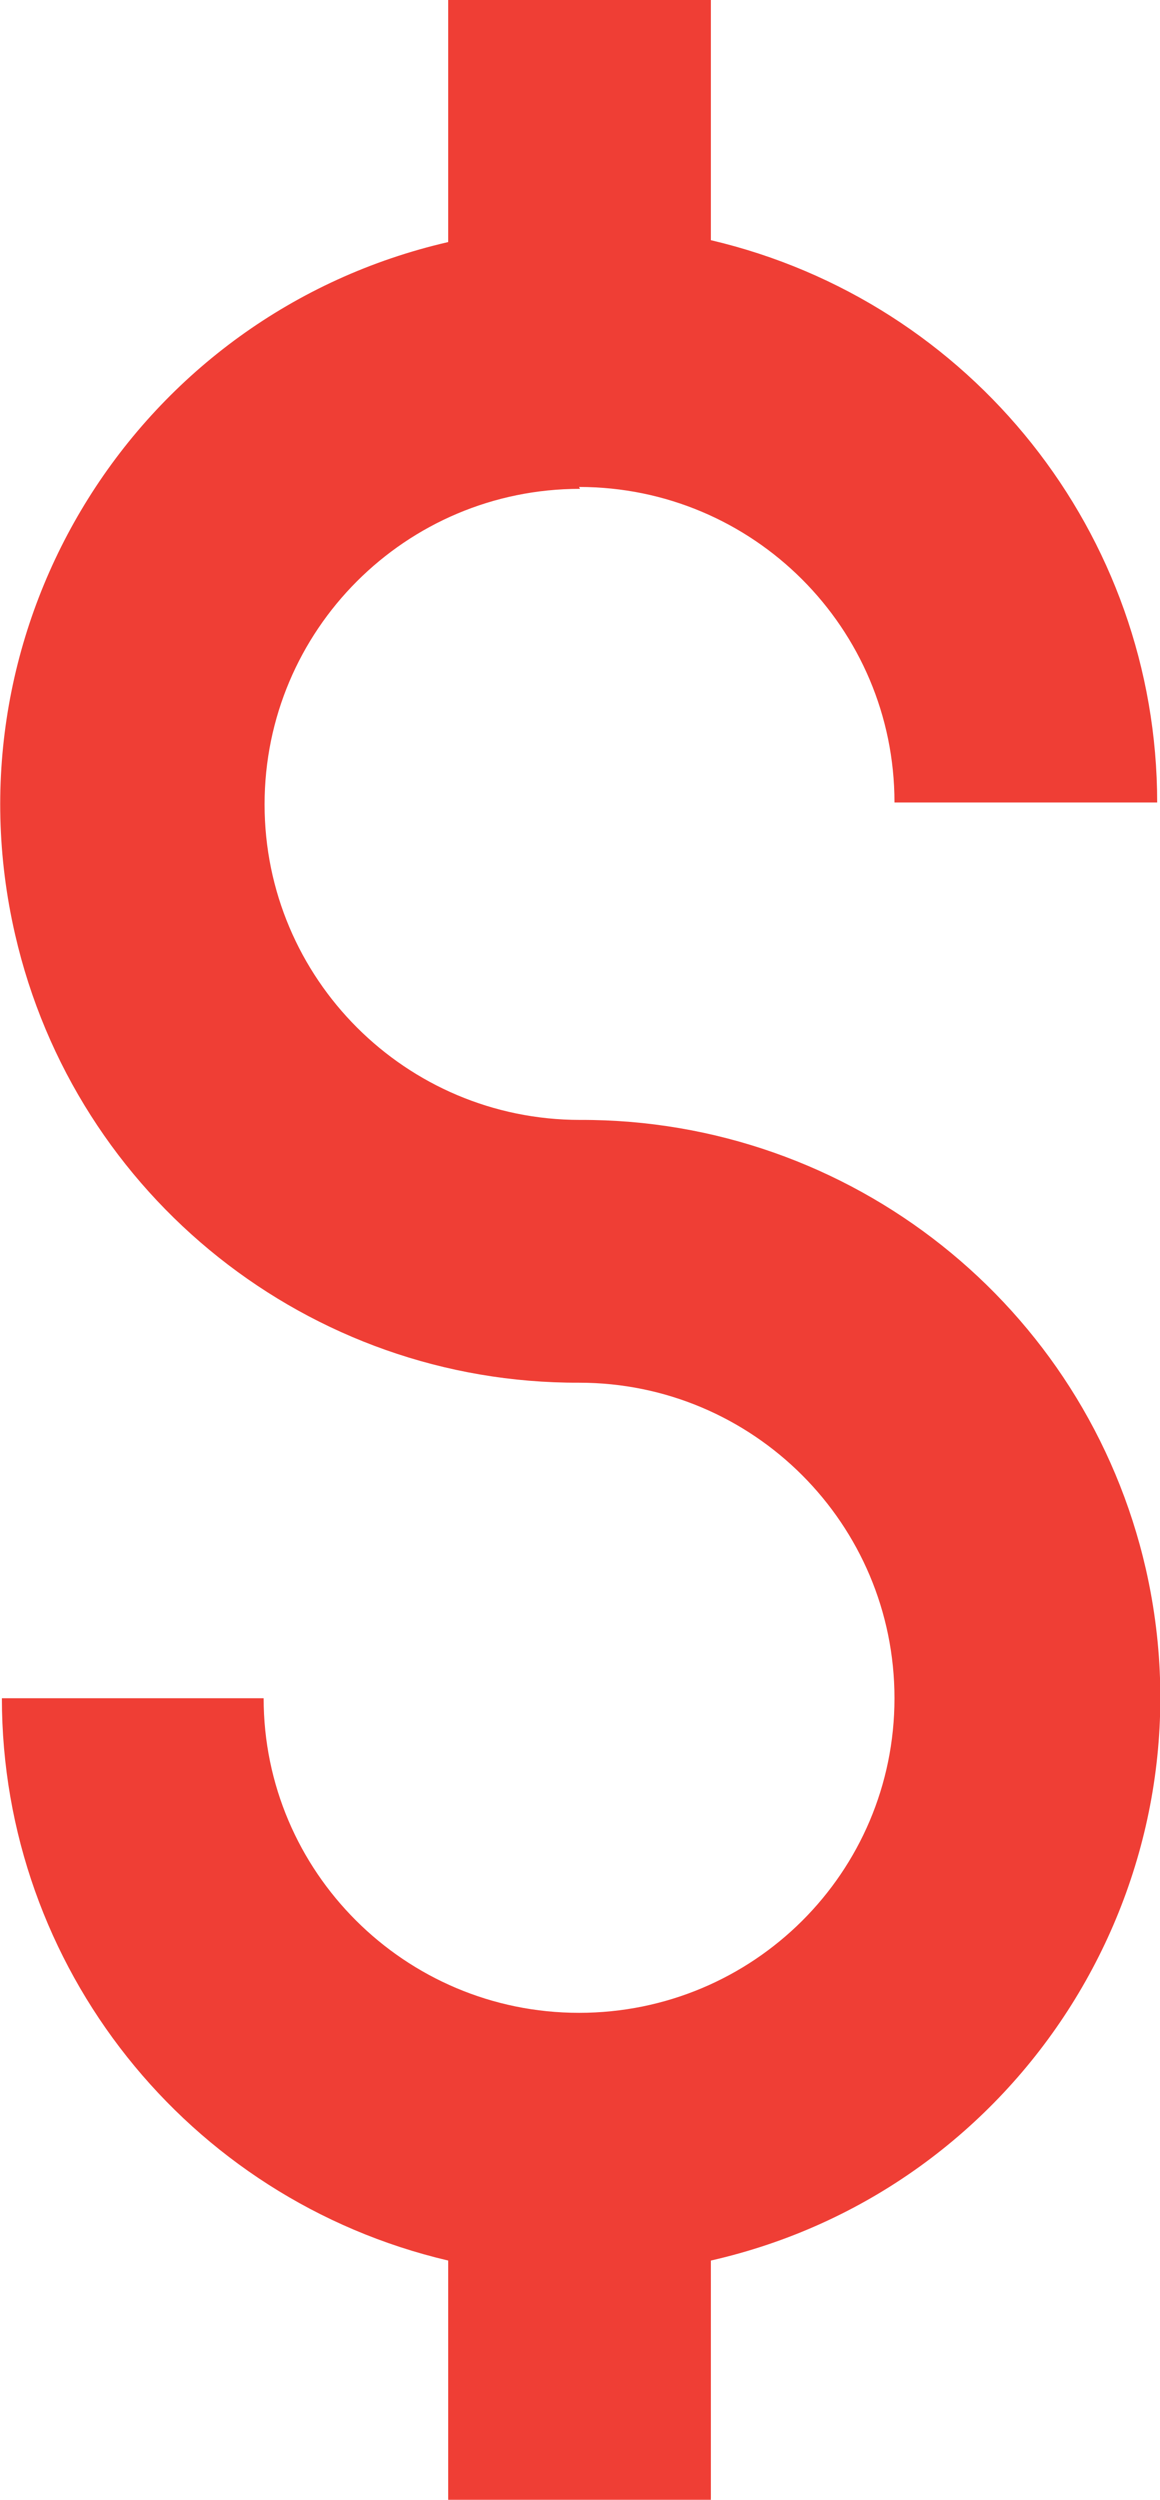
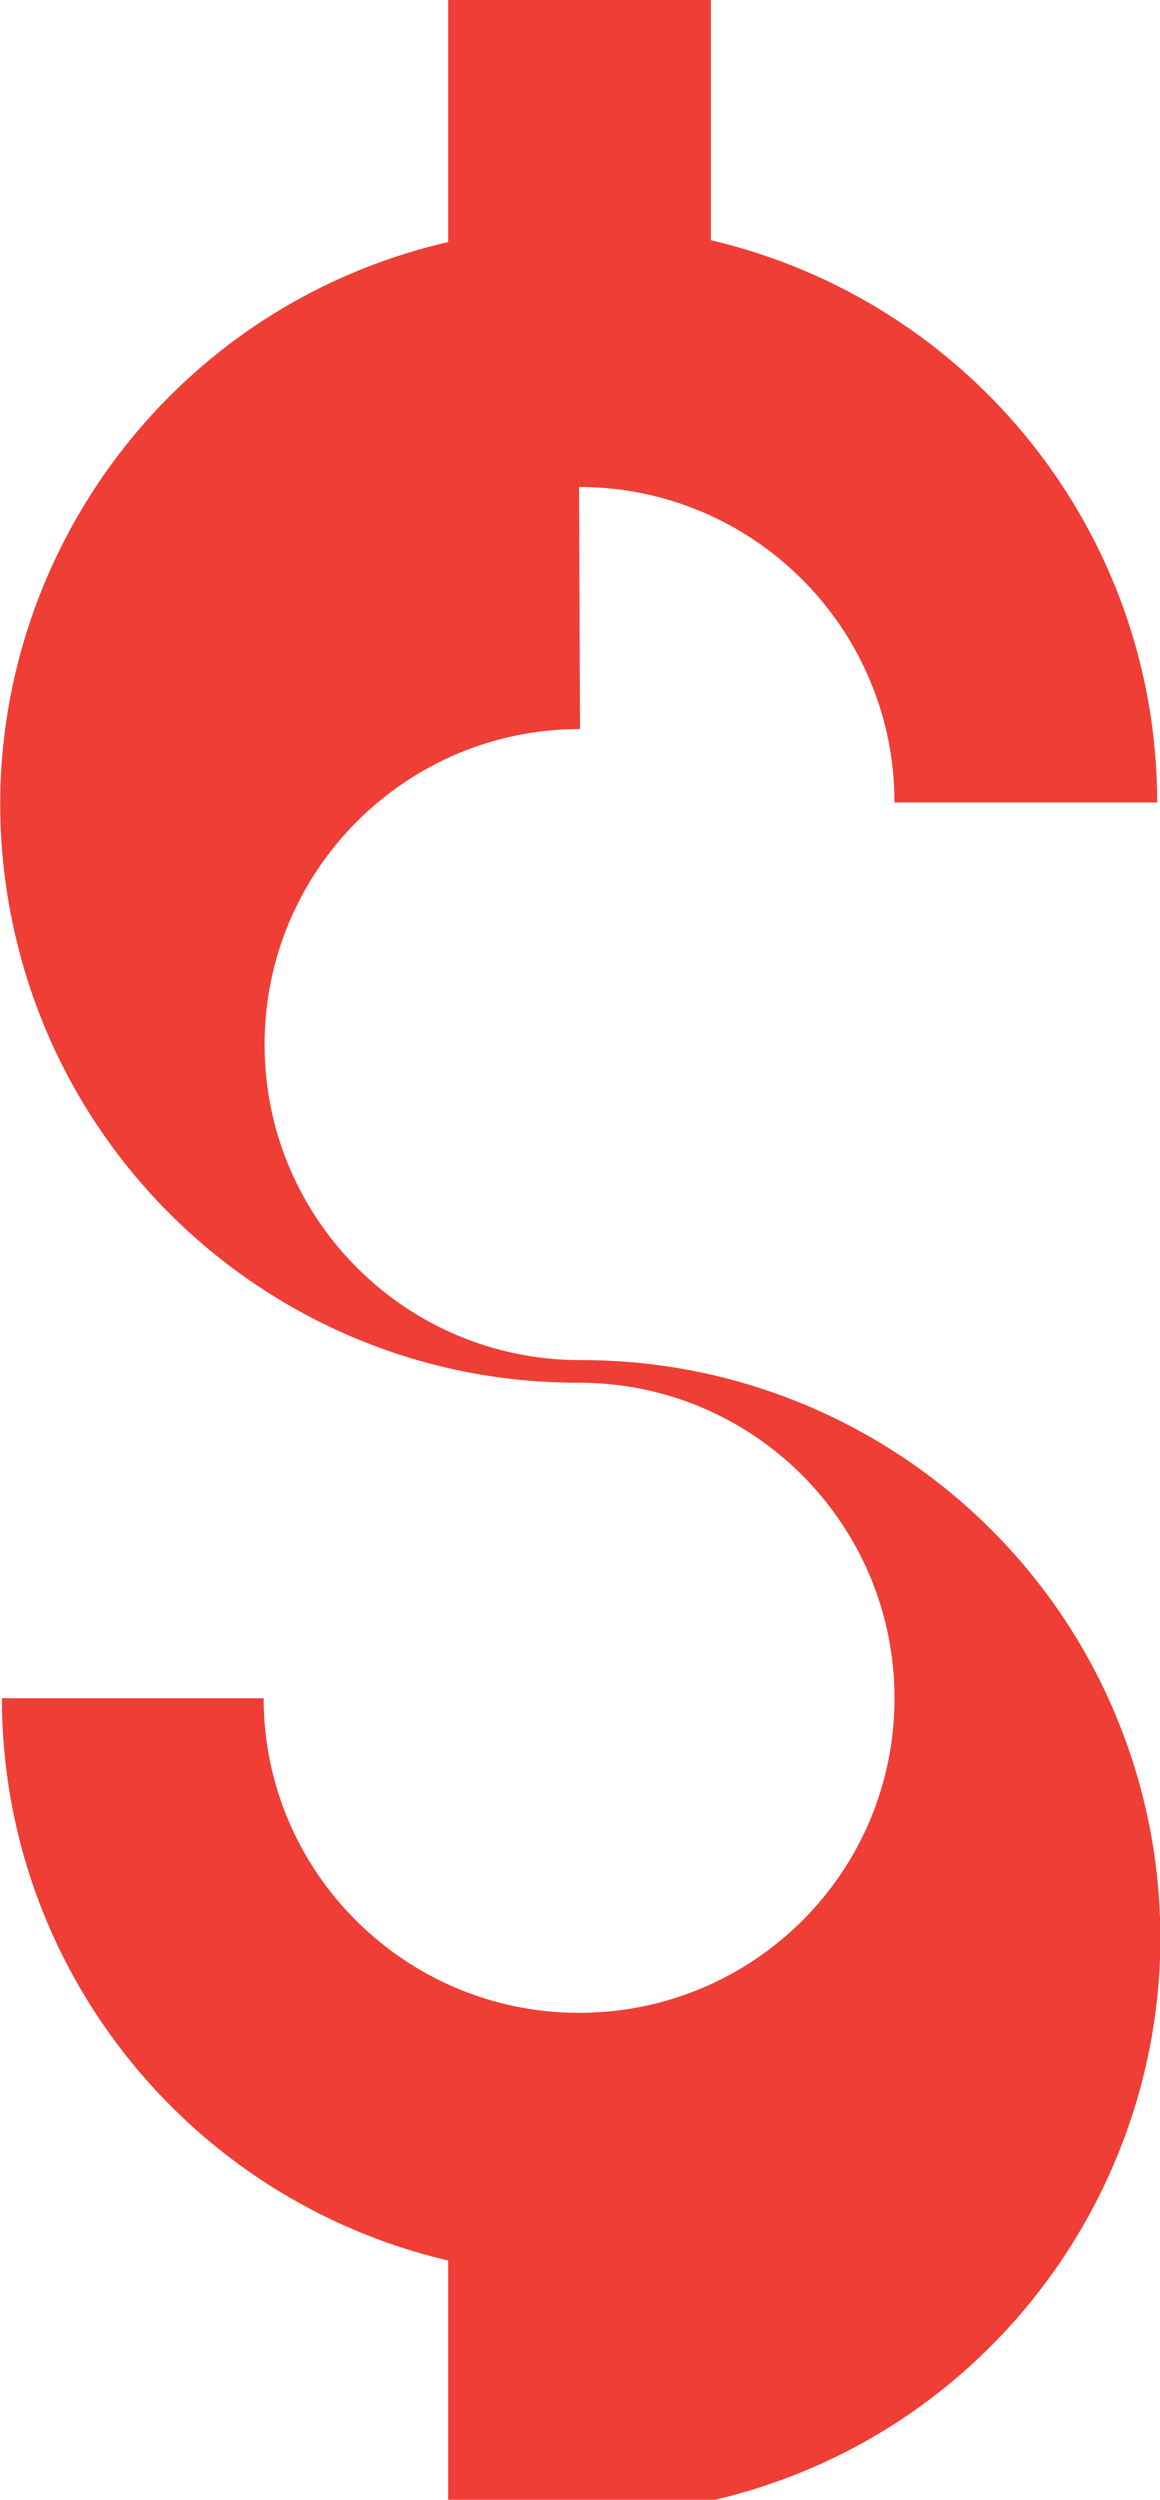
<svg xmlns="http://www.w3.org/2000/svg" id="a" viewBox="0 0 12.32 26.54">
-   <path d="m6.15,5.17c1.85,0,3.35,1.5,3.35,3.35h2.79c0-2.85-1.97-5.32-4.74-5.97V0h-2.79v2.57C1.46,3.33-.6,6.62.16,9.92c.64,2.79,3.13,4.77,5.99,4.76,1.85,0,3.35,1.5,3.35,3.35s-1.5,3.34-3.35,3.34-3.35-1.5-3.35-3.34H.02c0,2.85,1.97,5.32,4.74,5.97v2.55h2.79v-2.55c3.3-.75,5.37-4.04,4.62-7.34-.64-2.8-3.14-4.78-6.01-4.77-1.85,0-3.35-1.5-3.35-3.35s1.5-3.35,3.35-3.35" style="fill:#ef3e35;" />
+   <path d="m6.15,5.17c1.85,0,3.35,1.5,3.35,3.35h2.79c0-2.85-1.97-5.32-4.74-5.97V0h-2.79v2.57C1.46,3.33-.6,6.62.16,9.92c.64,2.79,3.13,4.77,5.99,4.76,1.85,0,3.35,1.5,3.35,3.35s-1.5,3.34-3.35,3.34-3.35-1.5-3.35-3.34H.02c0,2.85,1.97,5.32,4.74,5.97v2.55h2.79c3.3-.75,5.37-4.04,4.62-7.34-.64-2.8-3.14-4.78-6.01-4.77-1.85,0-3.35-1.5-3.35-3.35s1.5-3.35,3.35-3.35" style="fill:#ef3e35;" />
</svg>